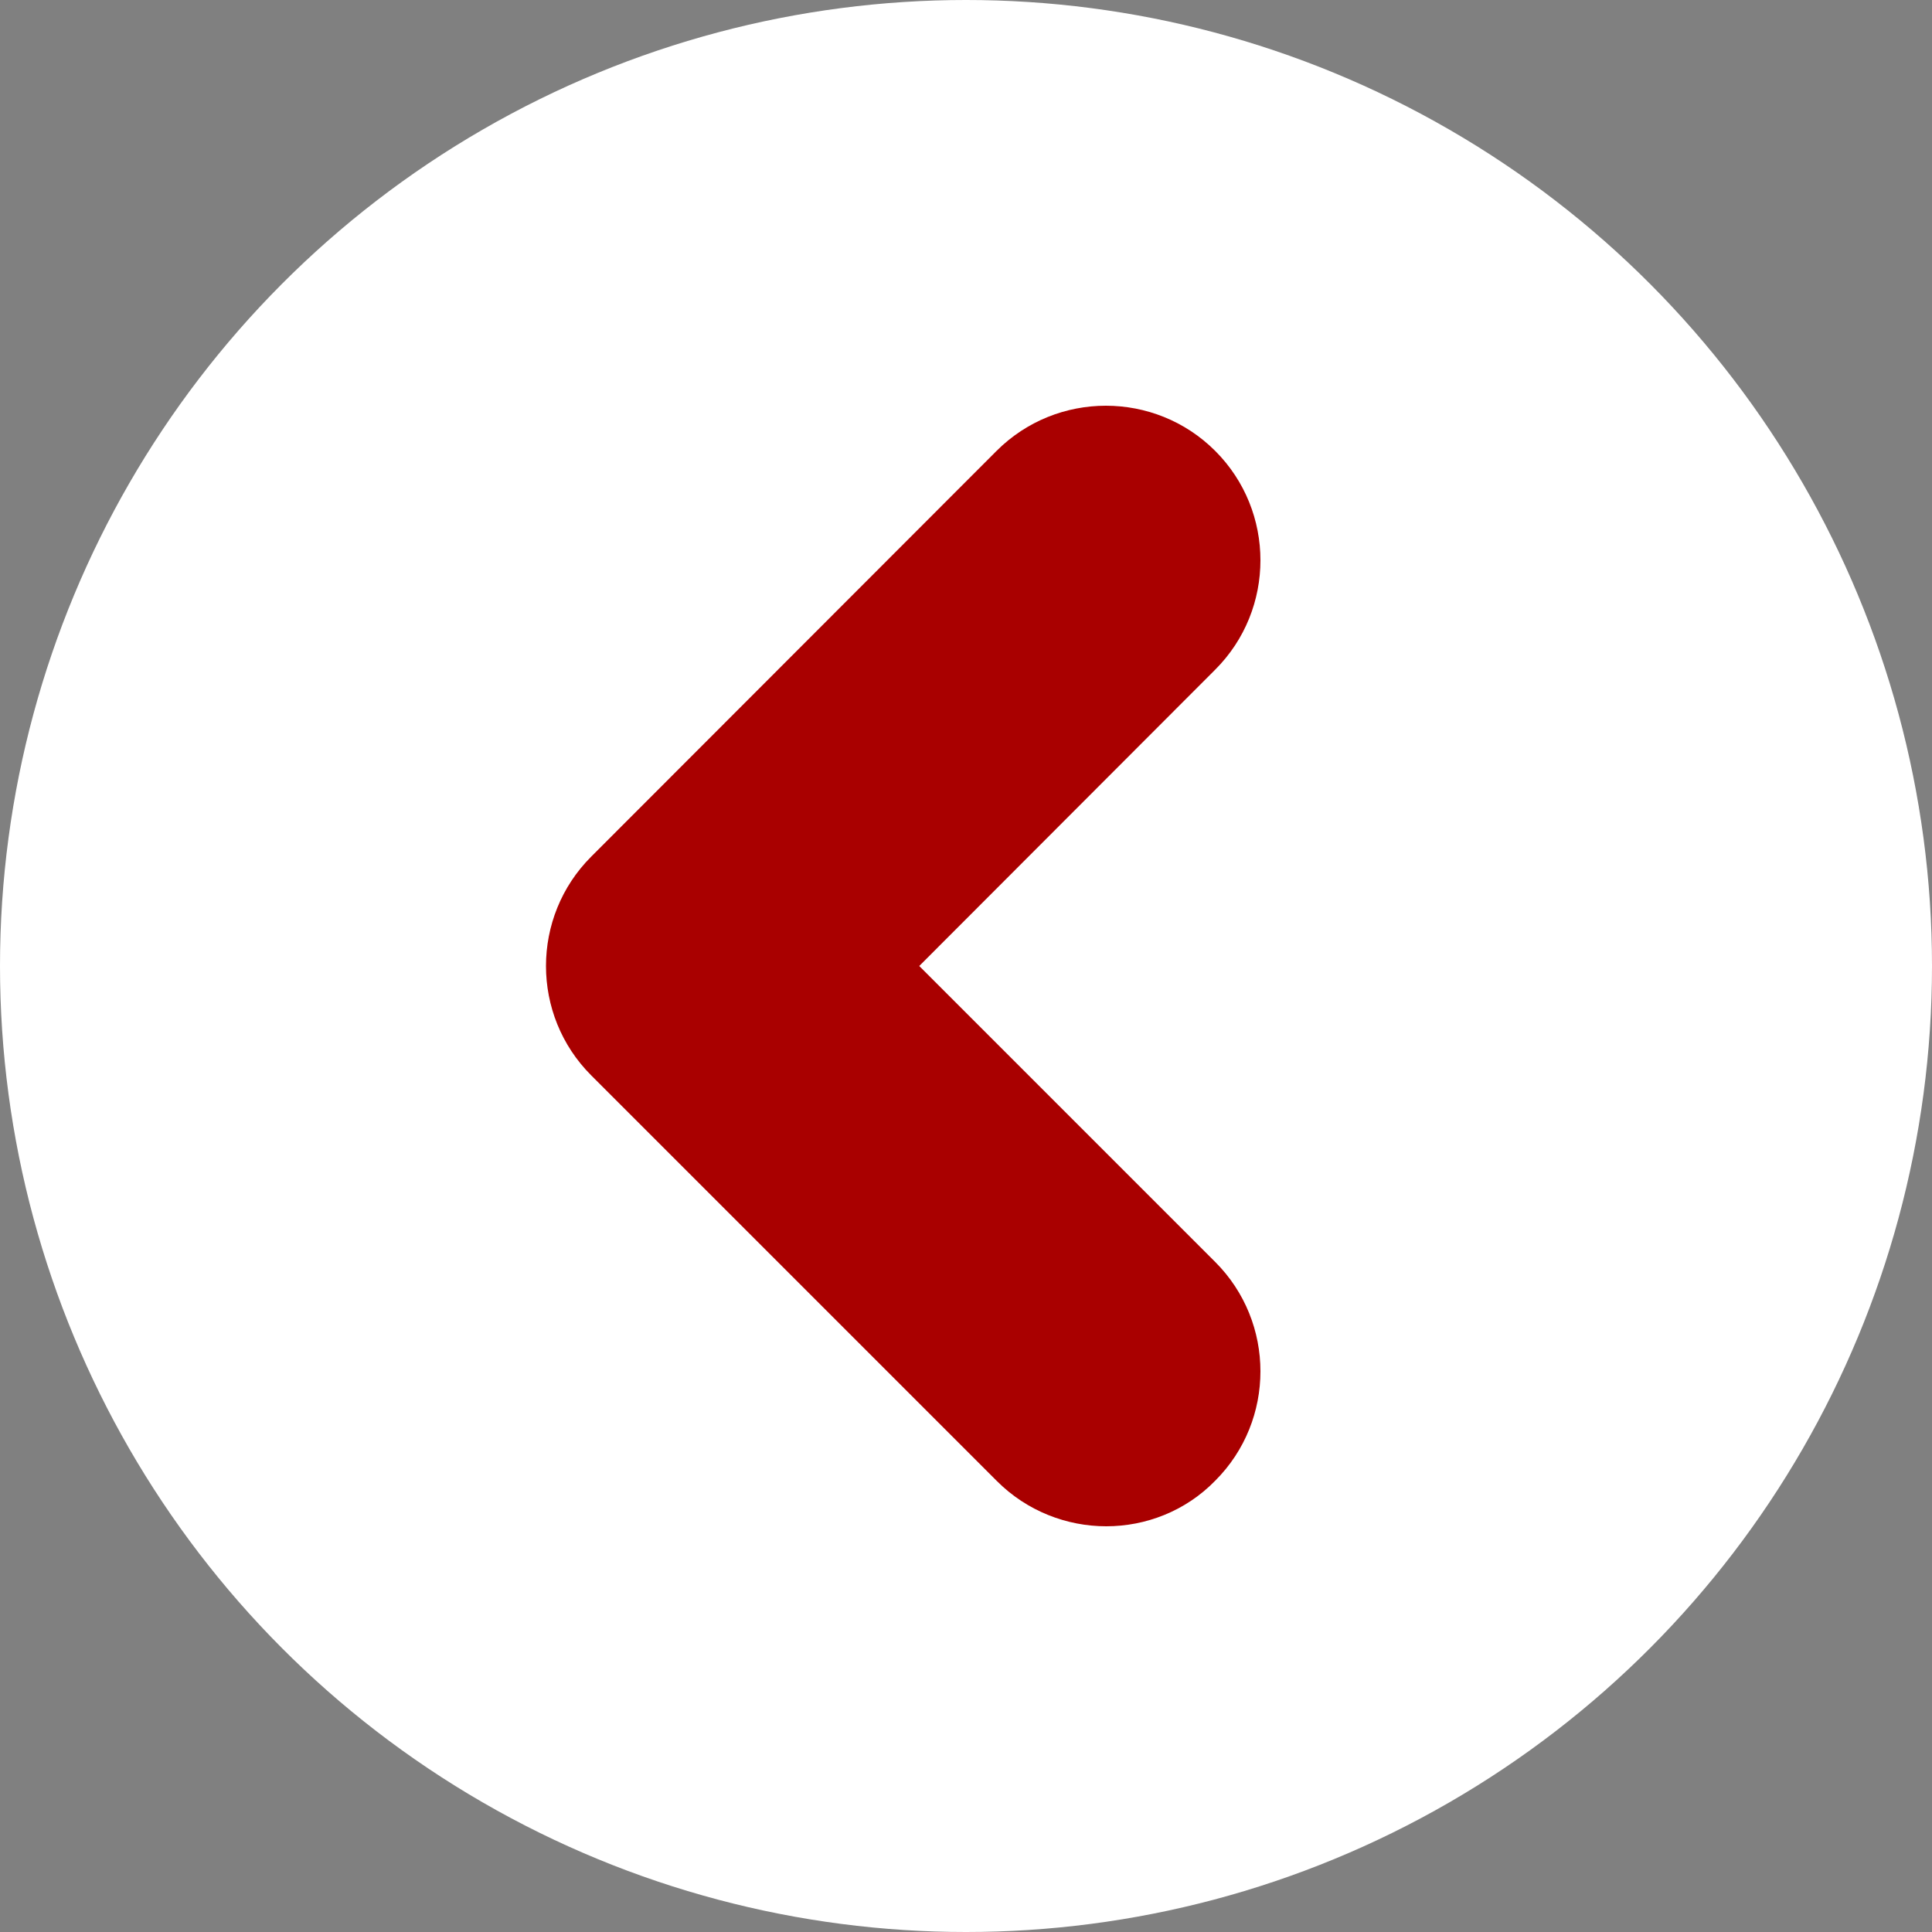
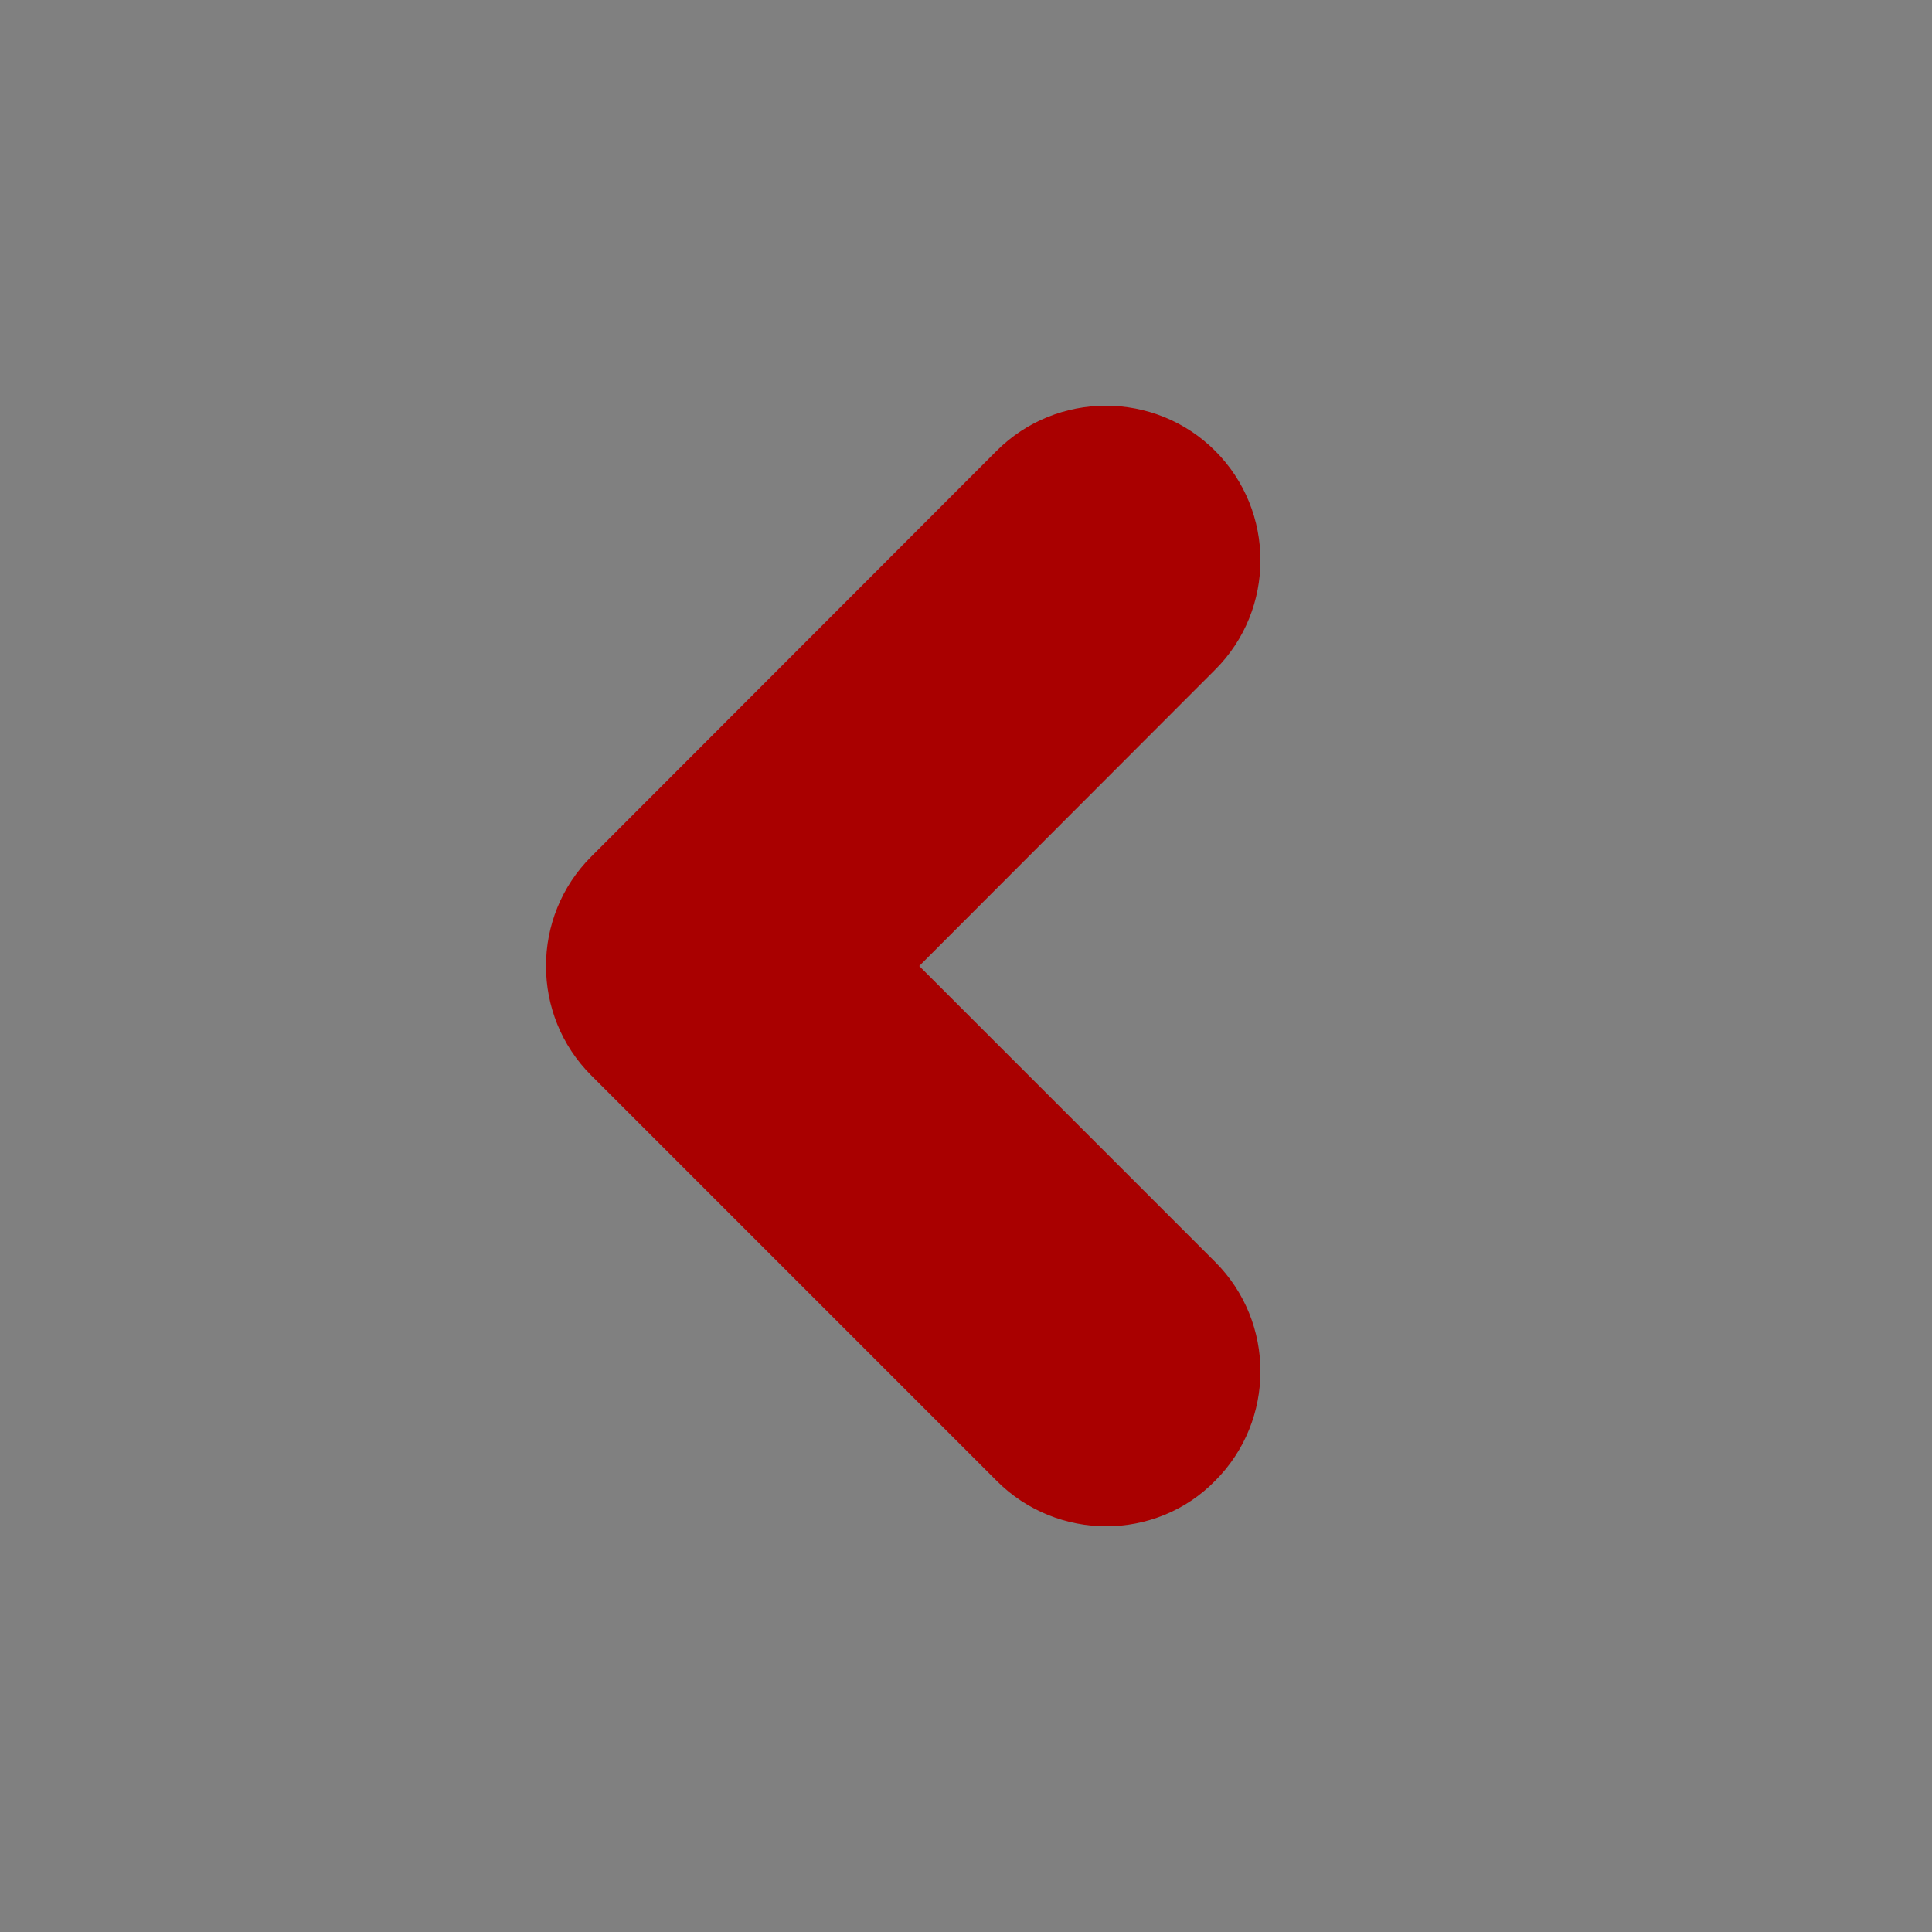
<svg xmlns="http://www.w3.org/2000/svg" version="1.1" id="Layer_2" x="0px" y="0px" viewBox="0 0 50 50" style="enable-background:new 0 0 50 50;" xml:space="preserve">
  <rect x="0" y="0" width="50" height="50" fill="#808080" stroke="none" />
  <style type="text/css">
	.st0{fill:#FFFFFF;}
	.st1{fill:#a90000;}
</style>
-   <circle class="st0" cx="25" cy="25" r="25" />
  <g>
    <path class="st1" d="M28.63,39.5c-1.02,0-2.05-0.39-2.83-1.17L15.3,27.83c-1.56-1.56-1.56-4.1,0-5.66l10.49-10.5   c1.56-1.56,4.1-1.56,5.66,0c1.56,1.56,1.56,4.1,0,5.66L23.79,25l7.66,7.66c1.56,1.56,1.56,4.1,0,5.66   C30.68,39.11,29.65,39.5,28.63,39.5z" />
  </g>
</svg>